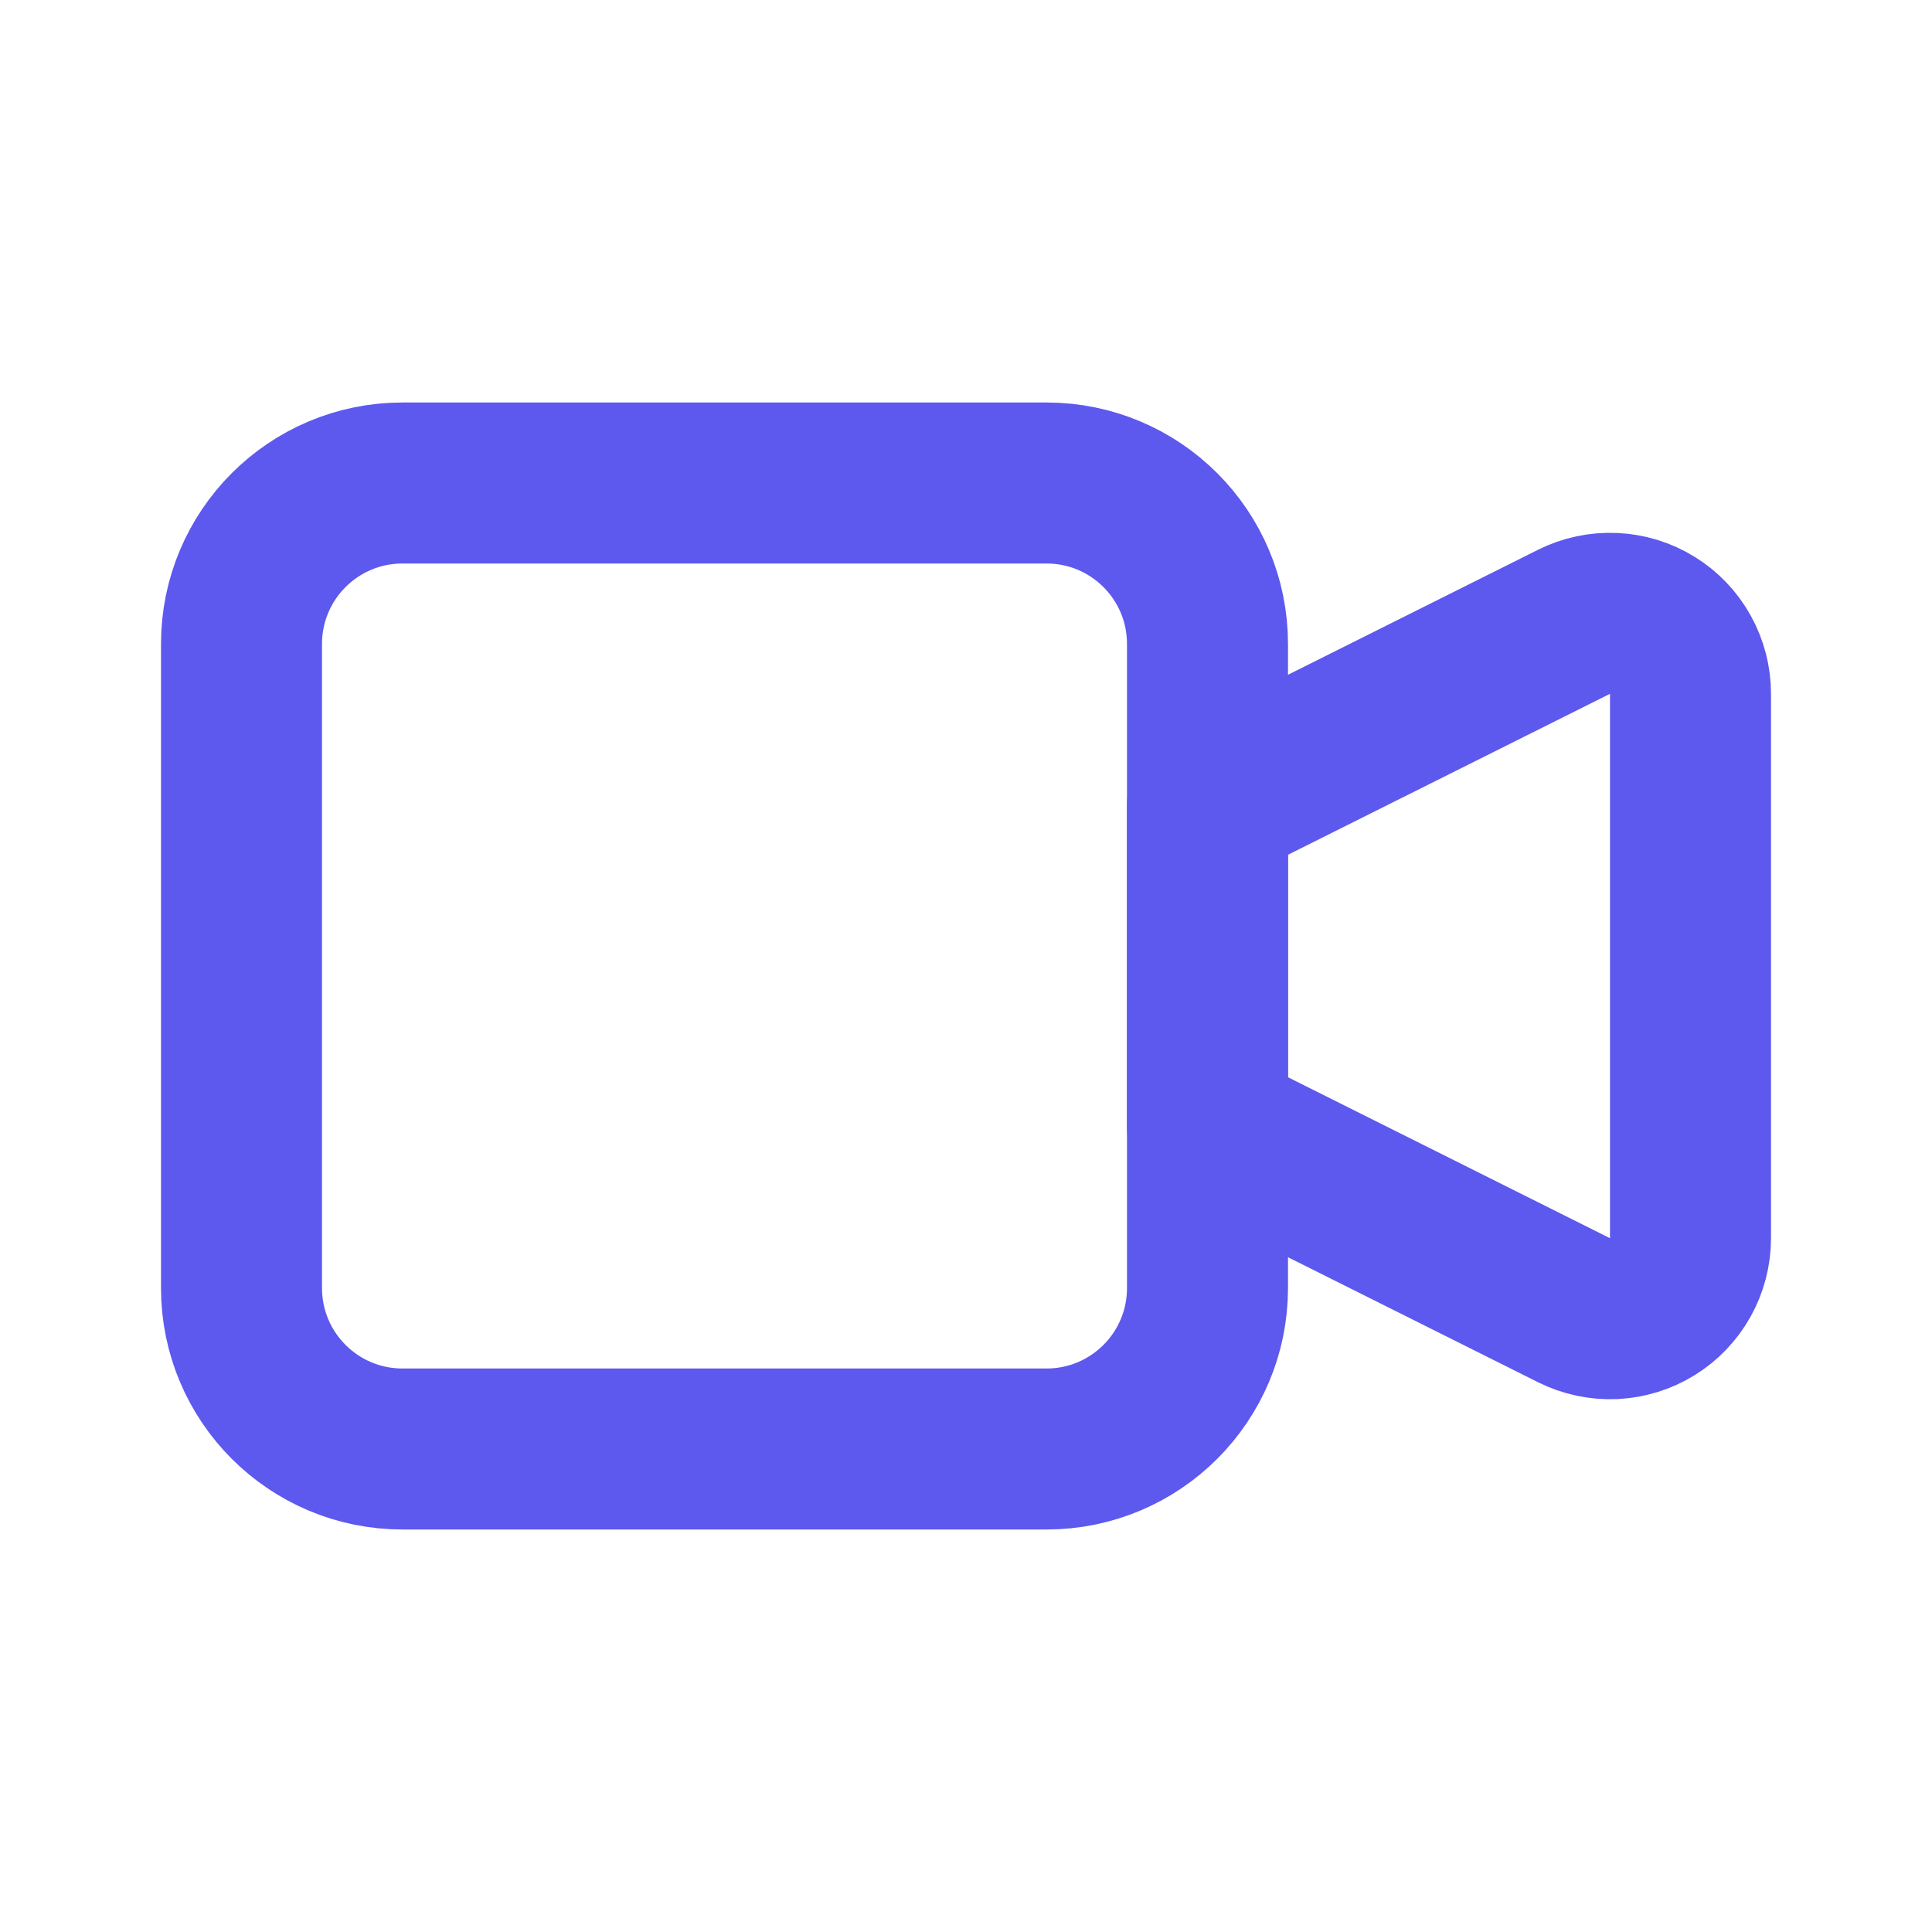
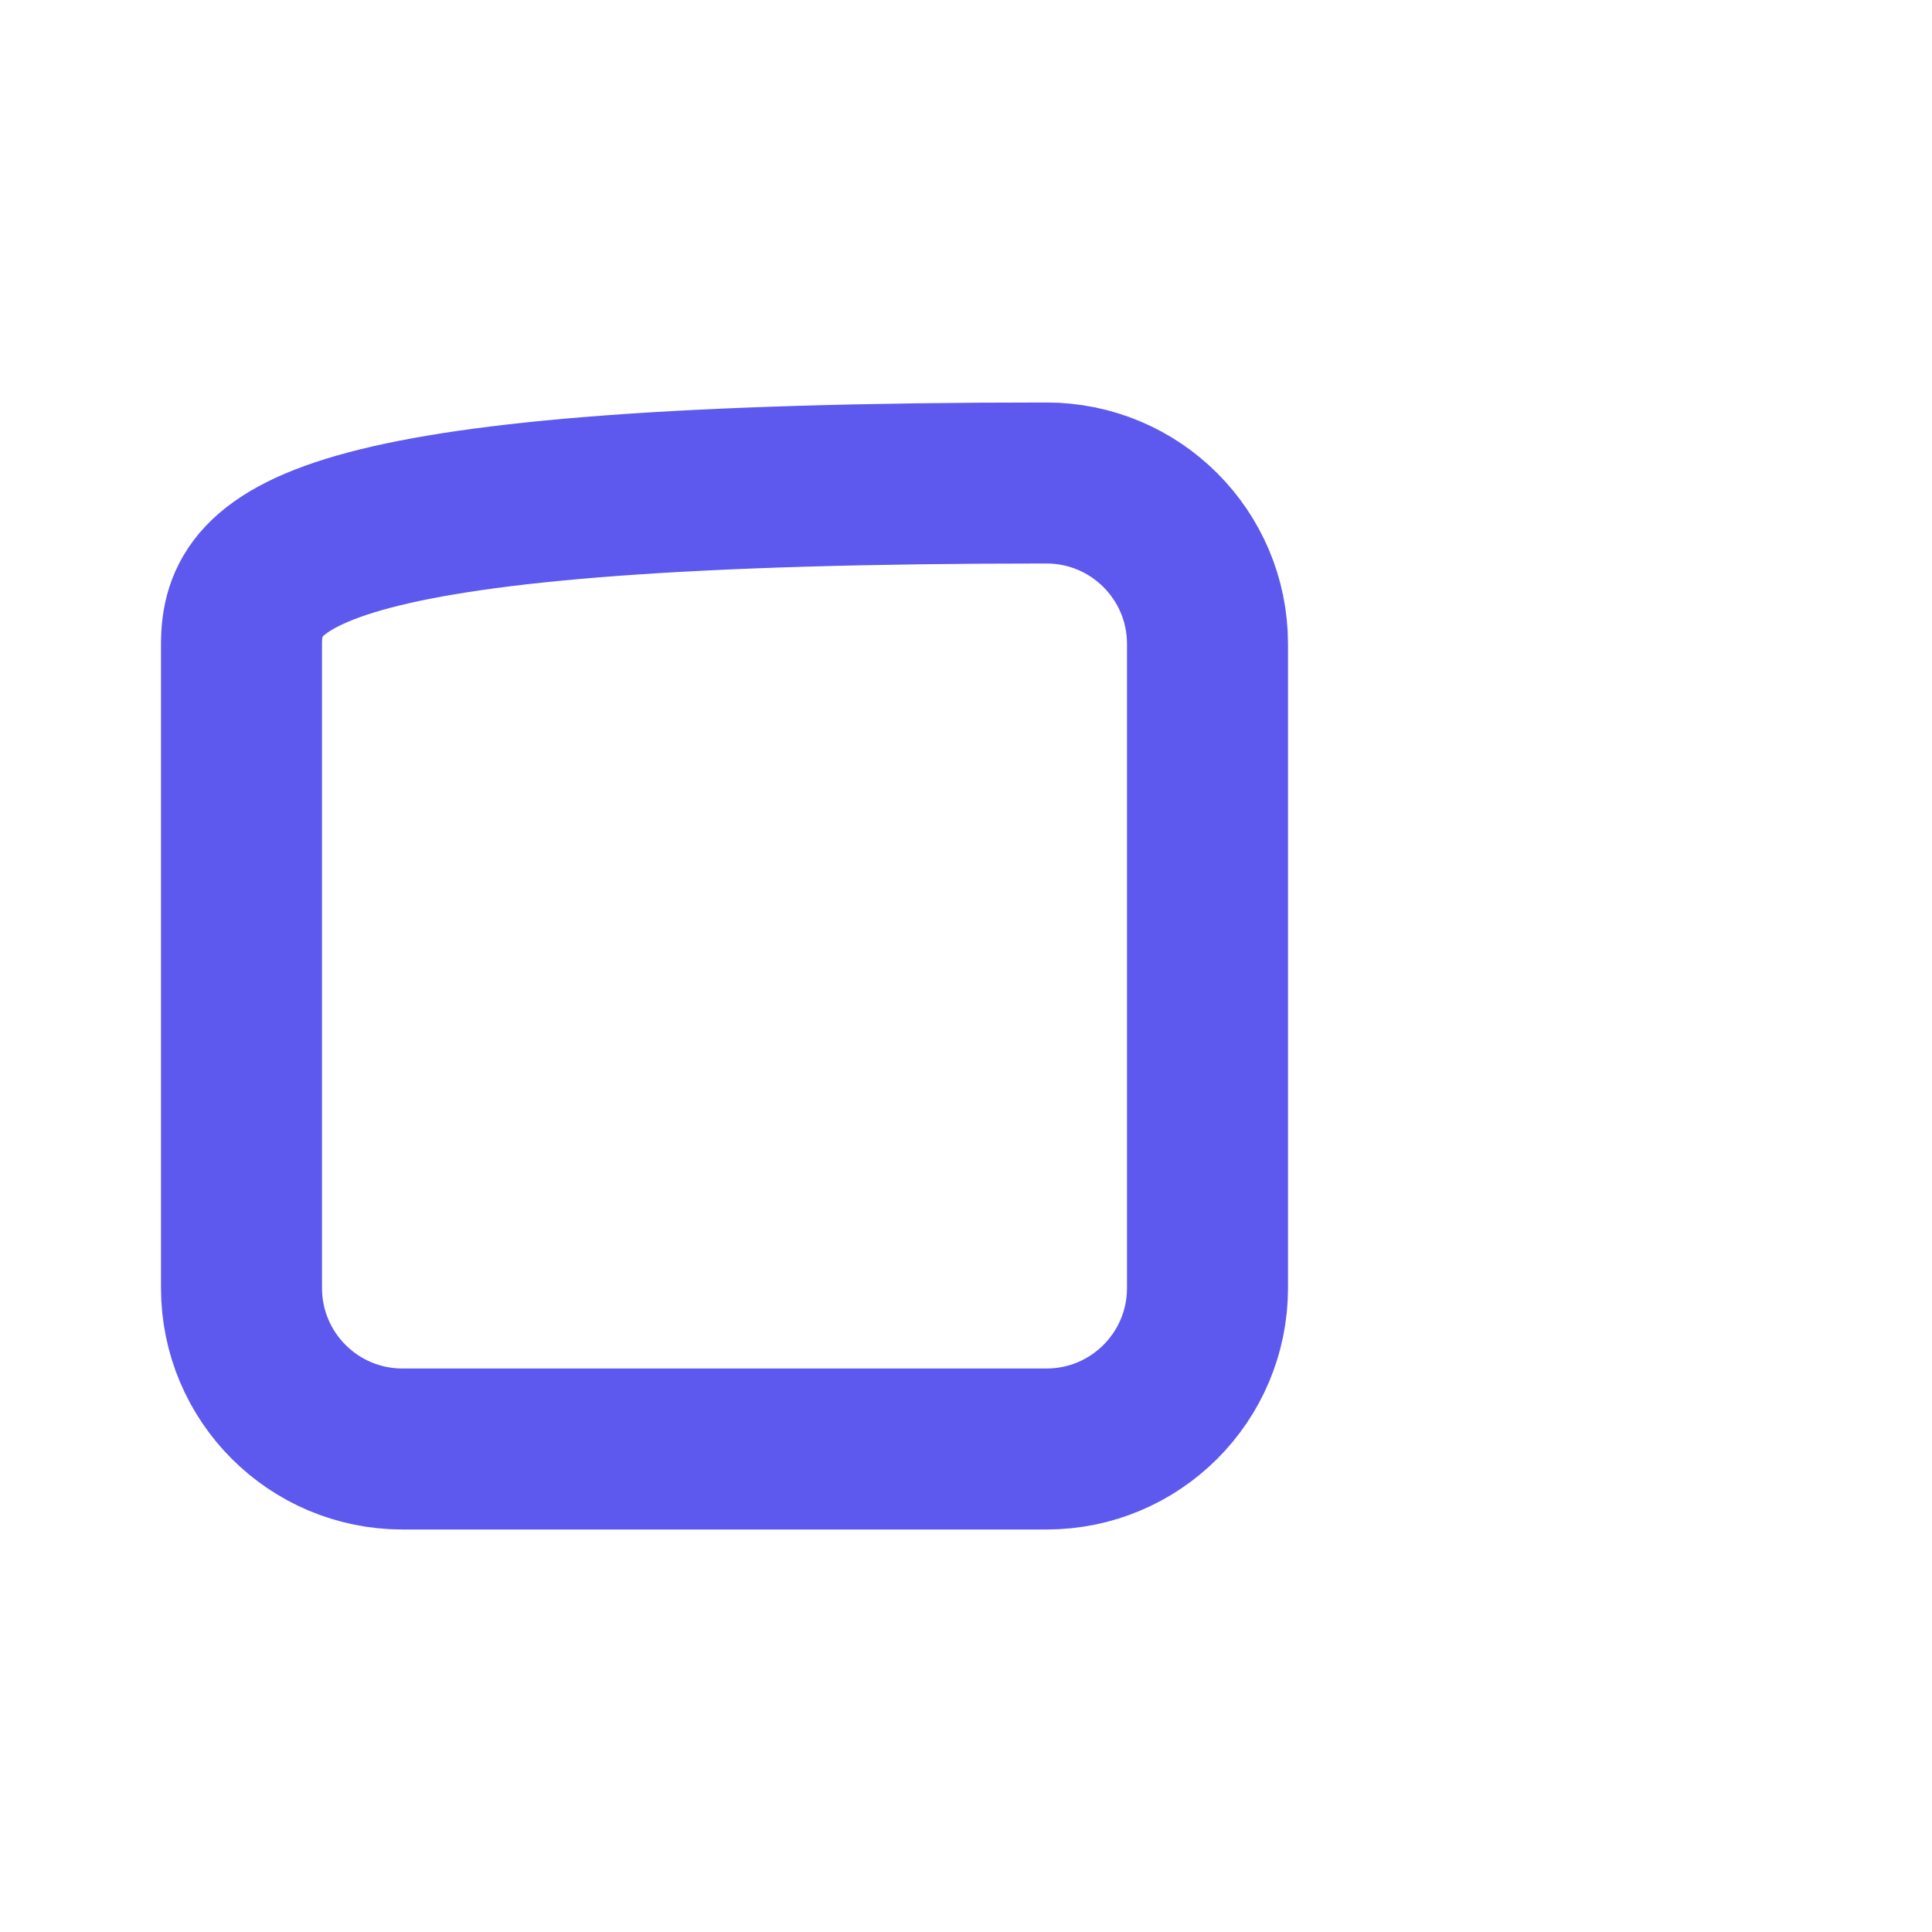
<svg xmlns="http://www.w3.org/2000/svg" width="24" height="24" viewBox="0 0 24 24" fill="none">
-   <path d="M15 10L19.553 7.724C19.705 7.648 19.875 7.612 20.045 7.62C20.215 7.627 20.381 7.678 20.526 7.768C20.671 7.857 20.79 7.982 20.873 8.131C20.956 8.28 21 8.448 21 8.618V15.382C21 15.552 20.956 15.72 20.873 15.869C20.79 16.017 20.671 16.143 20.526 16.232C20.381 16.322 20.215 16.373 20.045 16.381C19.875 16.388 19.705 16.352 19.553 16.276L15 14V10Z" stroke="#5D58EE" stroke-width="2" stroke-linecap="round" stroke-linejoin="round" />
-   <path d="M13 6H5C3.895 6 3 6.895 3 8V16C3 17.105 3.895 18 5 18H13C14.105 18 15 17.105 15 16V8C15 6.895 14.105 6 13 6Z" stroke="#5D58EE" stroke-width="2" stroke-linecap="round" stroke-linejoin="round" />
+   <path d="M13 6C3.895 6 3 6.895 3 8V16C3 17.105 3.895 18 5 18H13C14.105 18 15 17.105 15 16V8C15 6.895 14.105 6 13 6Z" stroke="#5D58EE" stroke-width="2" stroke-linecap="round" stroke-linejoin="round" />
</svg>